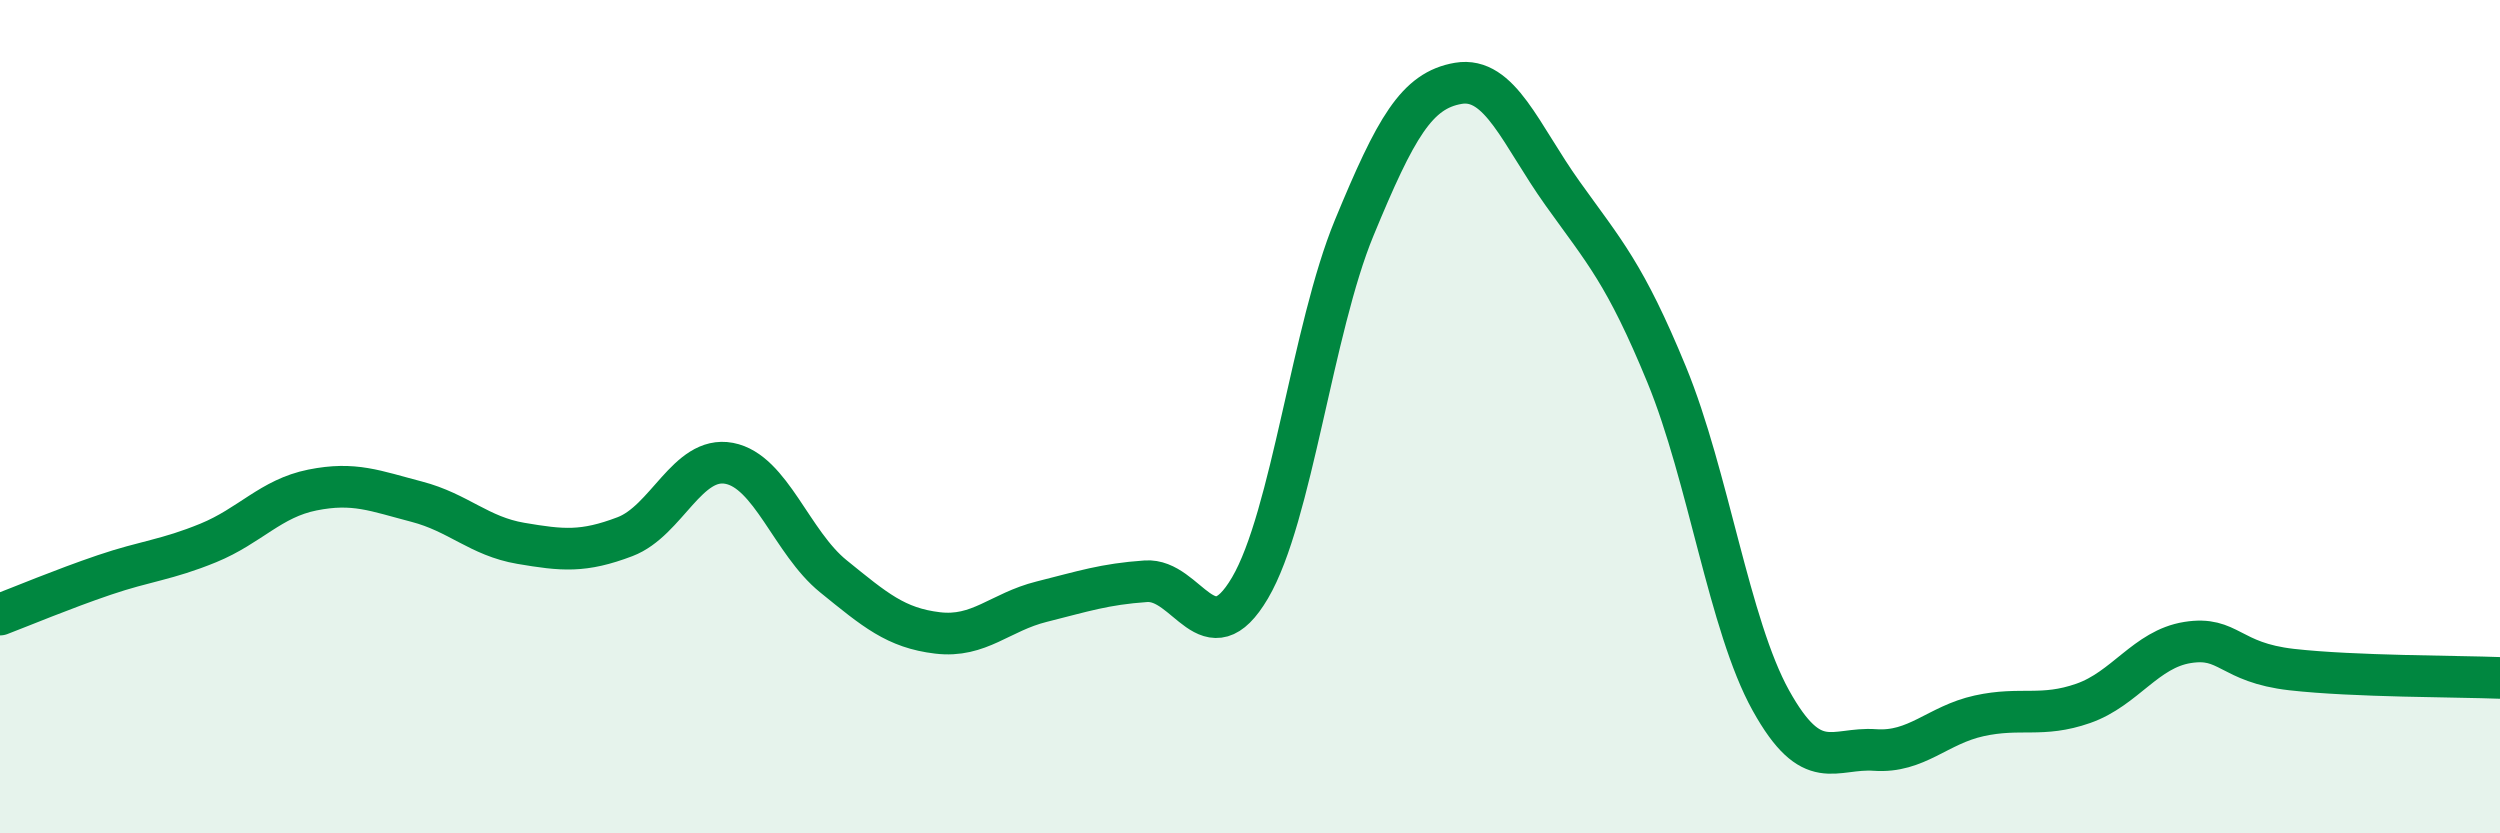
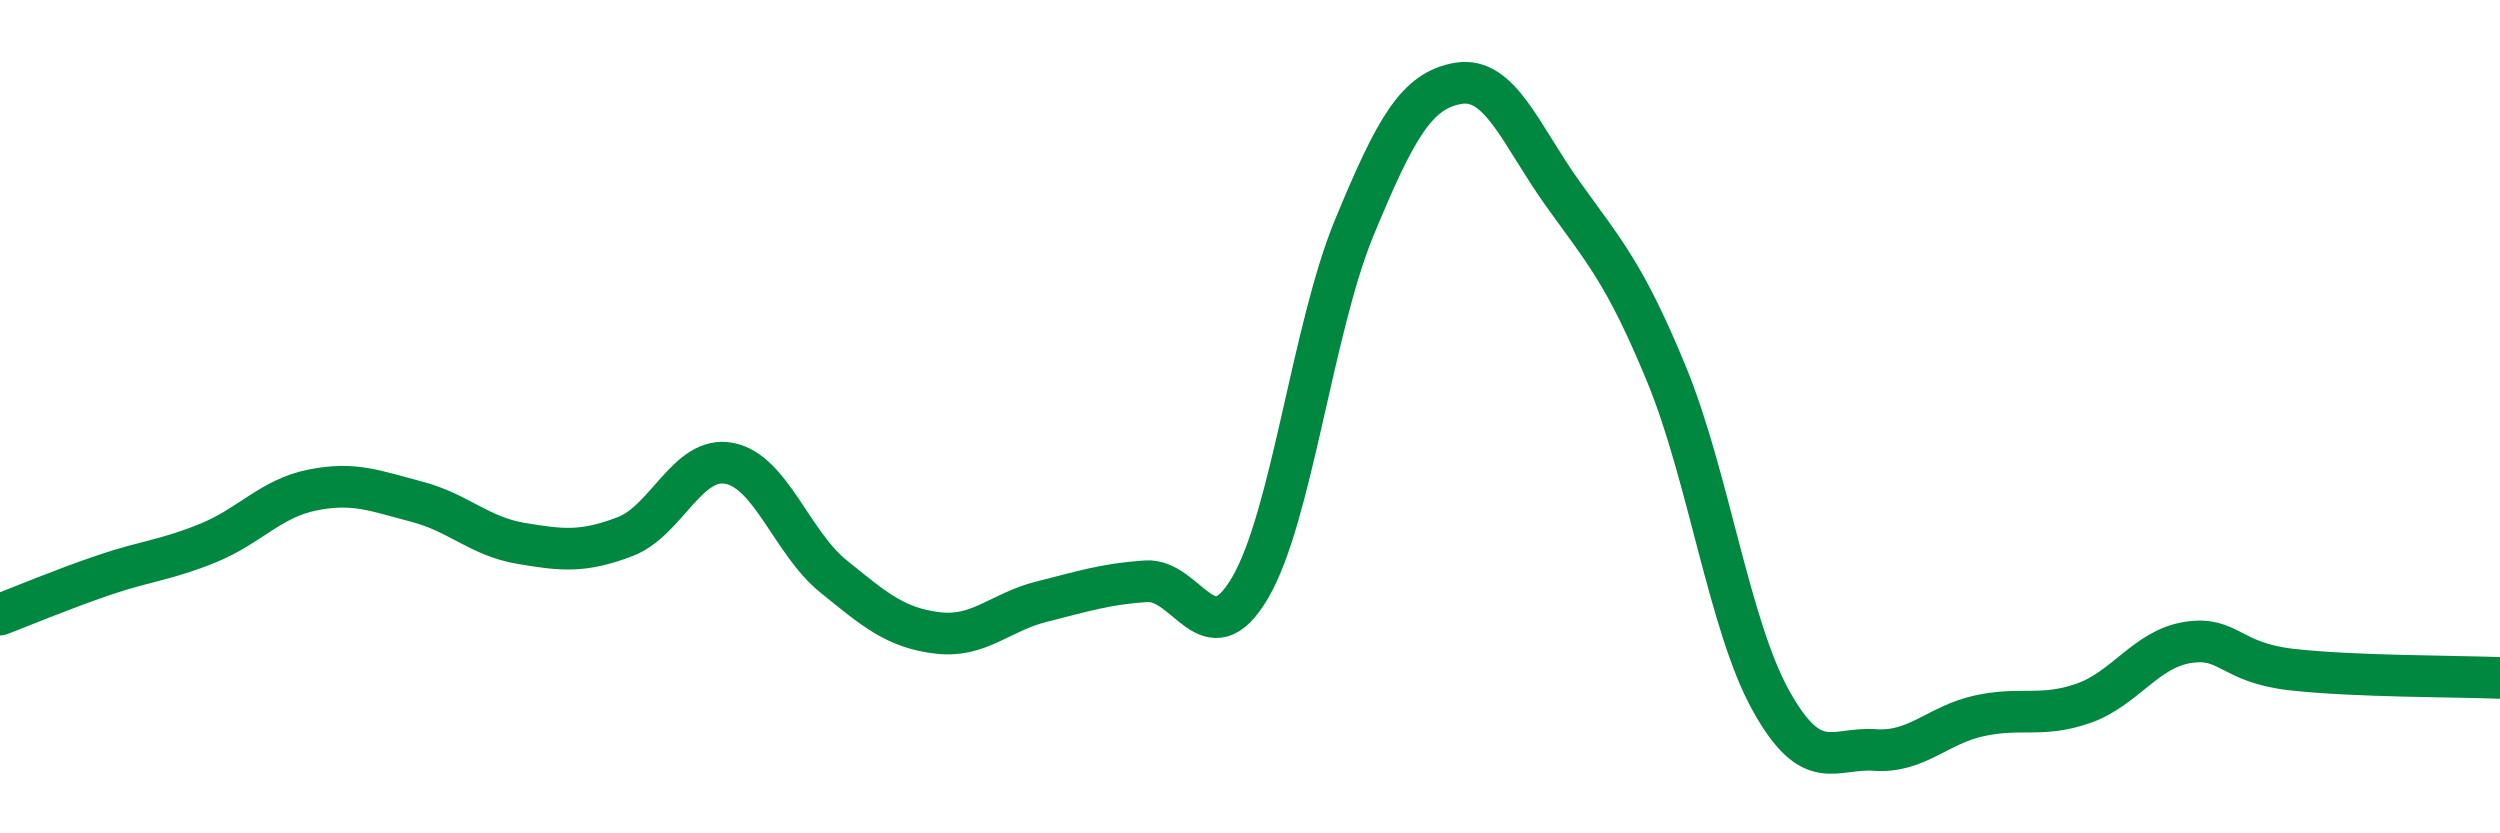
<svg xmlns="http://www.w3.org/2000/svg" width="60" height="20" viewBox="0 0 60 20">
-   <path d="M 0,14.75 C 0.5,14.56 1.5,14.14 2.5,13.8 C 3.5,13.46 4,13.44 5,13.03 C 6,12.62 6.5,11.96 7.5,11.76 C 8.5,11.56 9,11.78 10,12.04 C 11,12.3 11.5,12.87 12.5,13.04 C 13.5,13.21 14,13.26 15,12.88 C 16,12.5 16.5,10.93 17.5,11.12 C 18.5,11.31 19,13.02 20,13.83 C 21,14.64 21.5,15.07 22.5,15.19 C 23.5,15.31 24,14.69 25,14.44 C 26,14.19 26.5,14.02 27.5,13.95 C 28.5,13.88 29,15.81 30,14.11 C 31,12.41 31.5,7.89 32.5,5.47 C 33.5,3.05 34,2.17 35,2 C 36,1.83 36.5,3.24 37.5,4.64 C 38.5,6.04 39,6.56 40,8.99 C 41,11.42 41.5,15.01 42.5,16.81 C 43.5,18.61 44,17.93 45,18 C 46,18.07 46.5,17.4 47.5,17.18 C 48.5,16.96 49,17.23 50,16.88 C 51,16.53 51.5,15.58 52.5,15.42 C 53.5,15.26 53.5,15.9 55,16.07 C 56.5,16.24 59,16.23 60,16.27L60 20L0 20Z" fill="#008740" opacity="0.1" stroke-linecap="round" stroke-linejoin="round" />
  <path d="M 0,14.75 C 0.5,14.56 1.5,14.14 2.5,13.8 C 3.5,13.46 4,13.44 5,13.03 C 6,12.62 6.5,11.96 7.5,11.76 C 8.5,11.56 9,11.78 10,12.04 C 11,12.3 11.5,12.87 12.5,13.04 C 13.5,13.21 14,13.26 15,12.88 C 16,12.5 16.5,10.93 17.5,11.12 C 18.5,11.31 19,13.02 20,13.83 C 21,14.64 21.5,15.07 22.5,15.19 C 23.5,15.31 24,14.69 25,14.44 C 26,14.19 26.5,14.02 27.5,13.95 C 28.5,13.88 29,15.81 30,14.11 C 31,12.41 31.5,7.89 32.5,5.47 C 33.5,3.05 34,2.17 35,2 C 36,1.83 36.5,3.24 37.5,4.64 C 38.5,6.04 39,6.56 40,8.99 C 41,11.42 41.5,15.01 42.5,16.81 C 43.5,18.61 44,17.93 45,18 C 46,18.07 46.5,17.4 47.5,17.18 C 48.5,16.96 49,17.23 50,16.88 C 51,16.53 51.5,15.58 52.5,15.42 C 53.5,15.26 53.5,15.9 55,16.07 C 56.5,16.24 59,16.23 60,16.27" stroke="#008740" stroke-width="1" fill="none" stroke-linecap="round" stroke-linejoin="round" />
</svg>